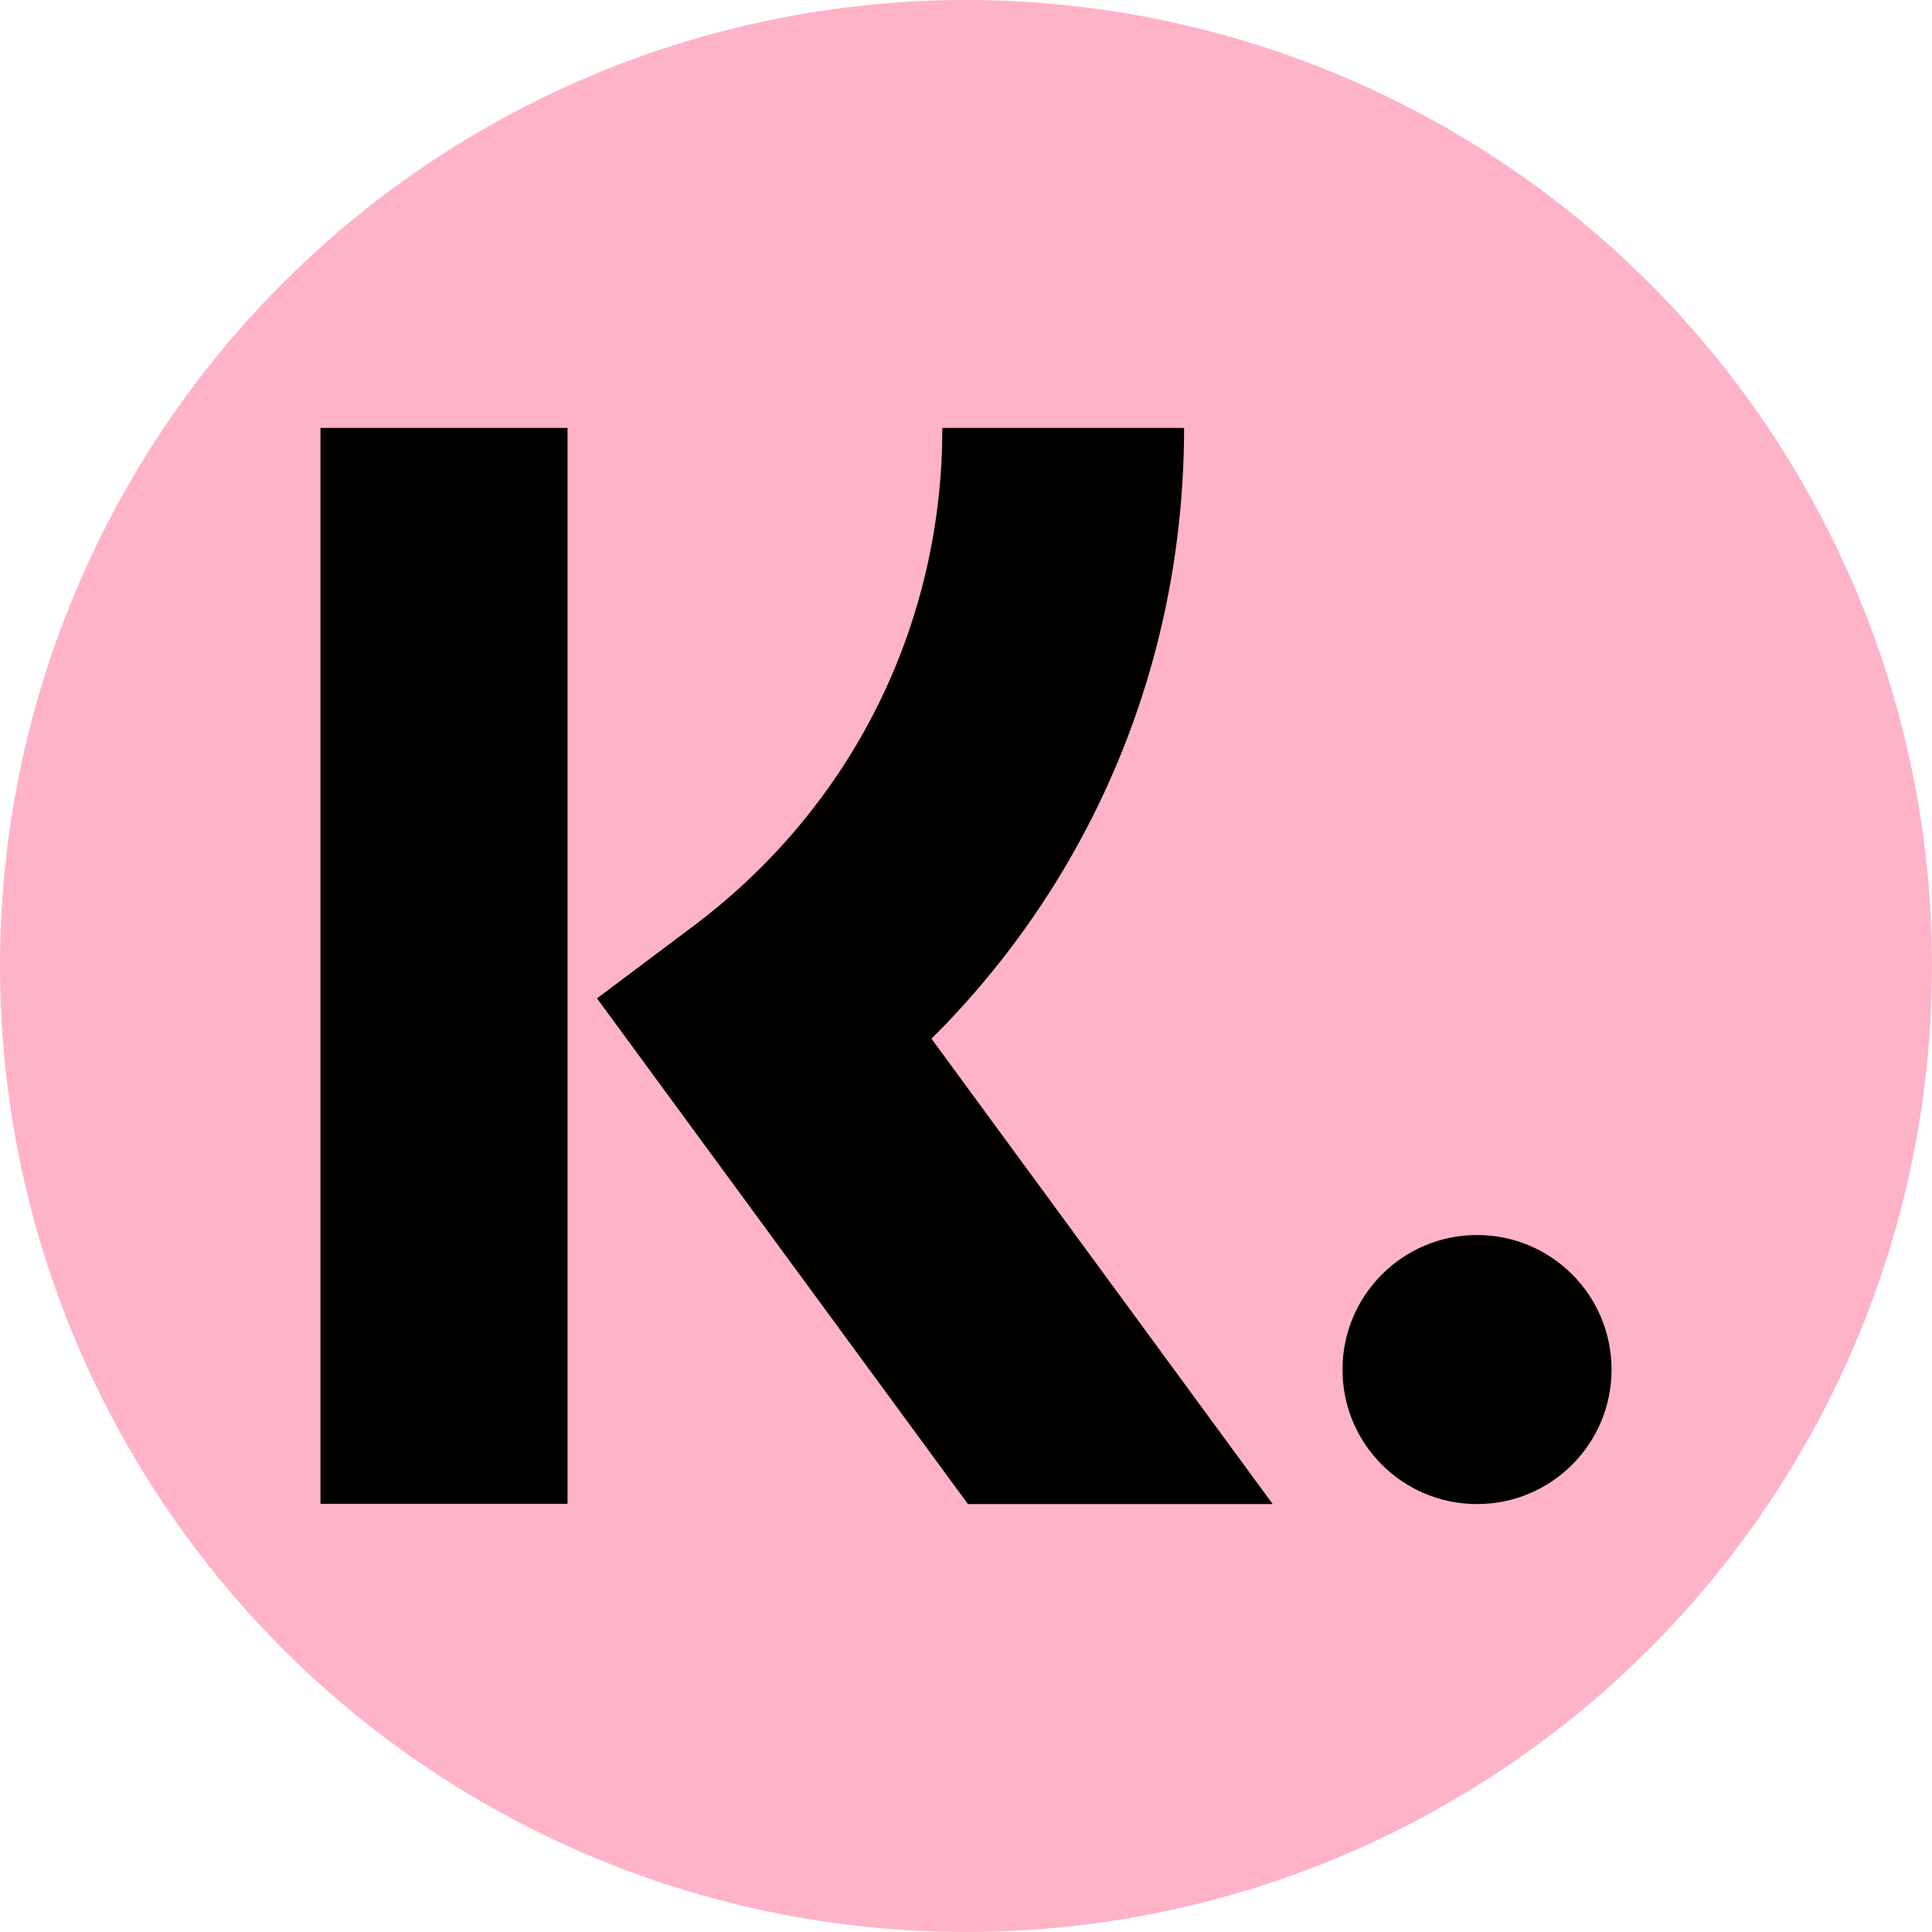
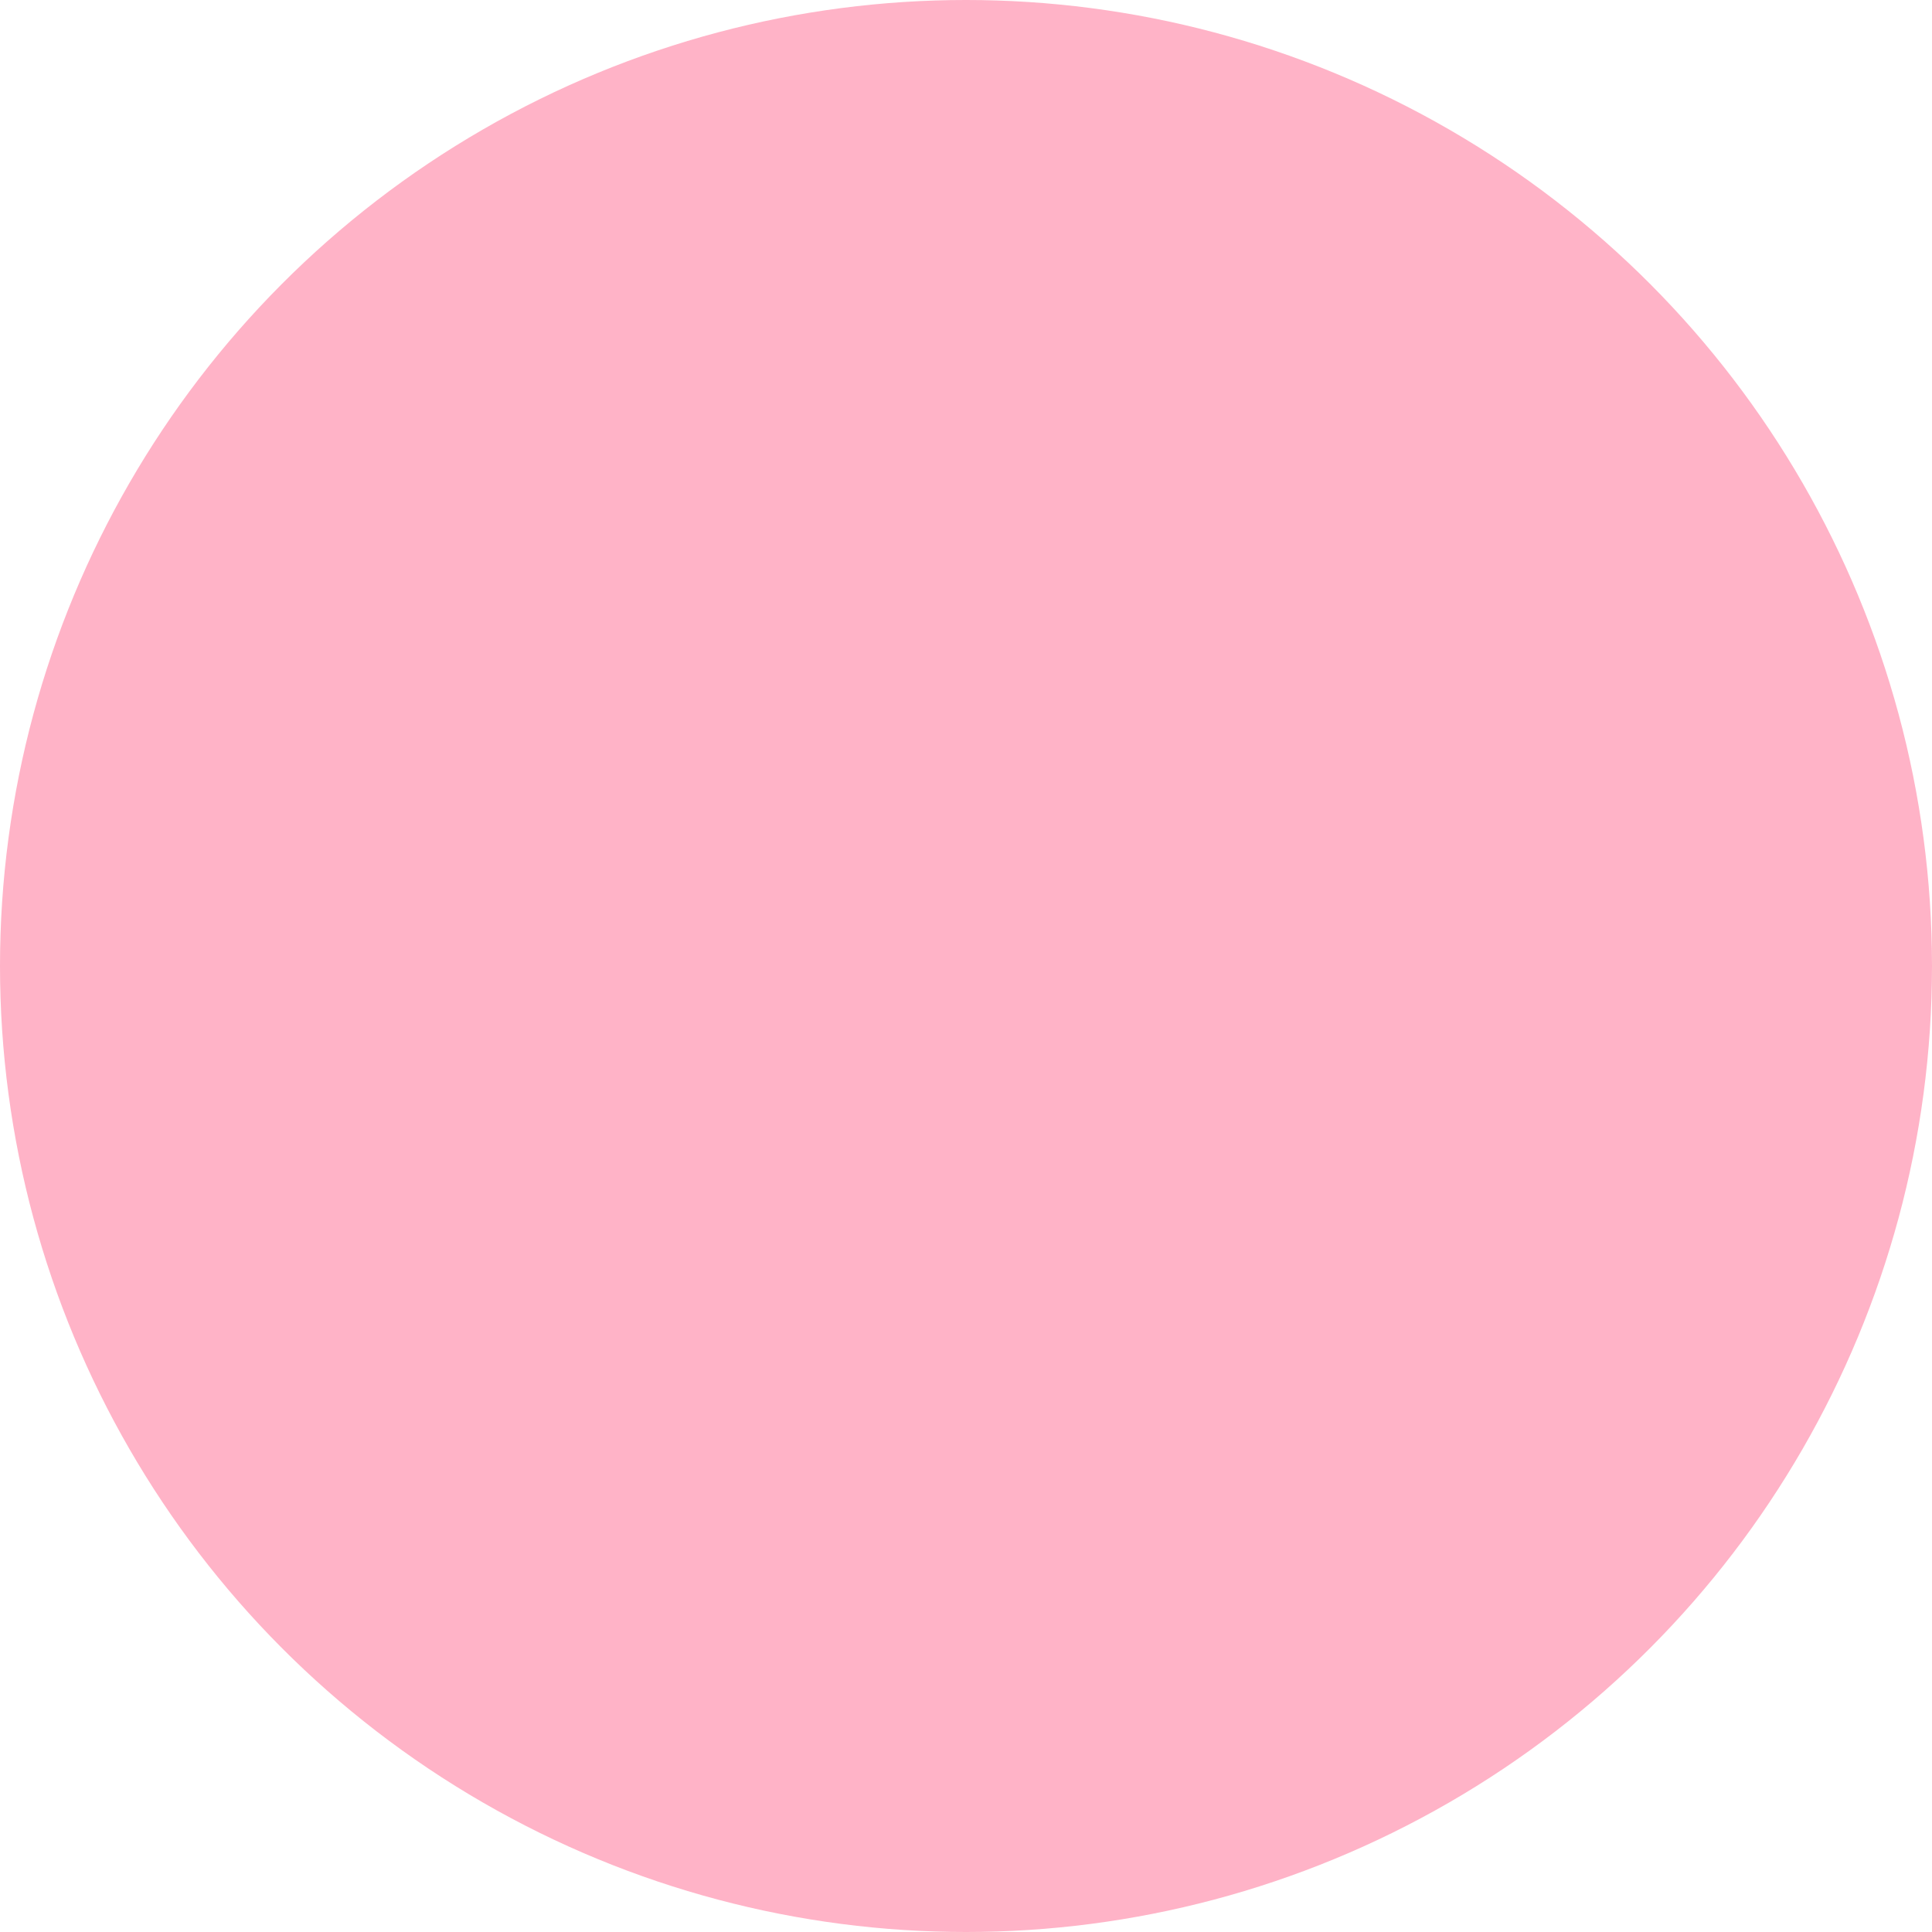
<svg xmlns="http://www.w3.org/2000/svg" version="1.1" id="Layer_1" x="0px" y="0px" viewBox="0 0 800 800" style="enable-background:new 0 0 800 800;" xml:space="preserve">
  <style type="text/css">
	.st0{fill:#FFB3C7;}
</style>
  <circle class="st0" cx="400" cy="400" r="400" />
-   <path d="M235,177.2v445.5H132.7V177.2H235z M490.3,177.2c0,93.4-35.3,180.6-98.4,246.6l-6.2,6.3L527,622.8H400.8L247.2,413.4  l39.6-29.7c63.7-47.7,101-119.8,103.3-198.8l0.1-7.7H490.3z M611.6,511.4c30.8,0,55.7,24.9,55.7,55.7s-24.9,55.7-55.7,55.7  s-55.7-24.9-55.7-55.7S580.9,511.4,611.6,511.4z" />
</svg>